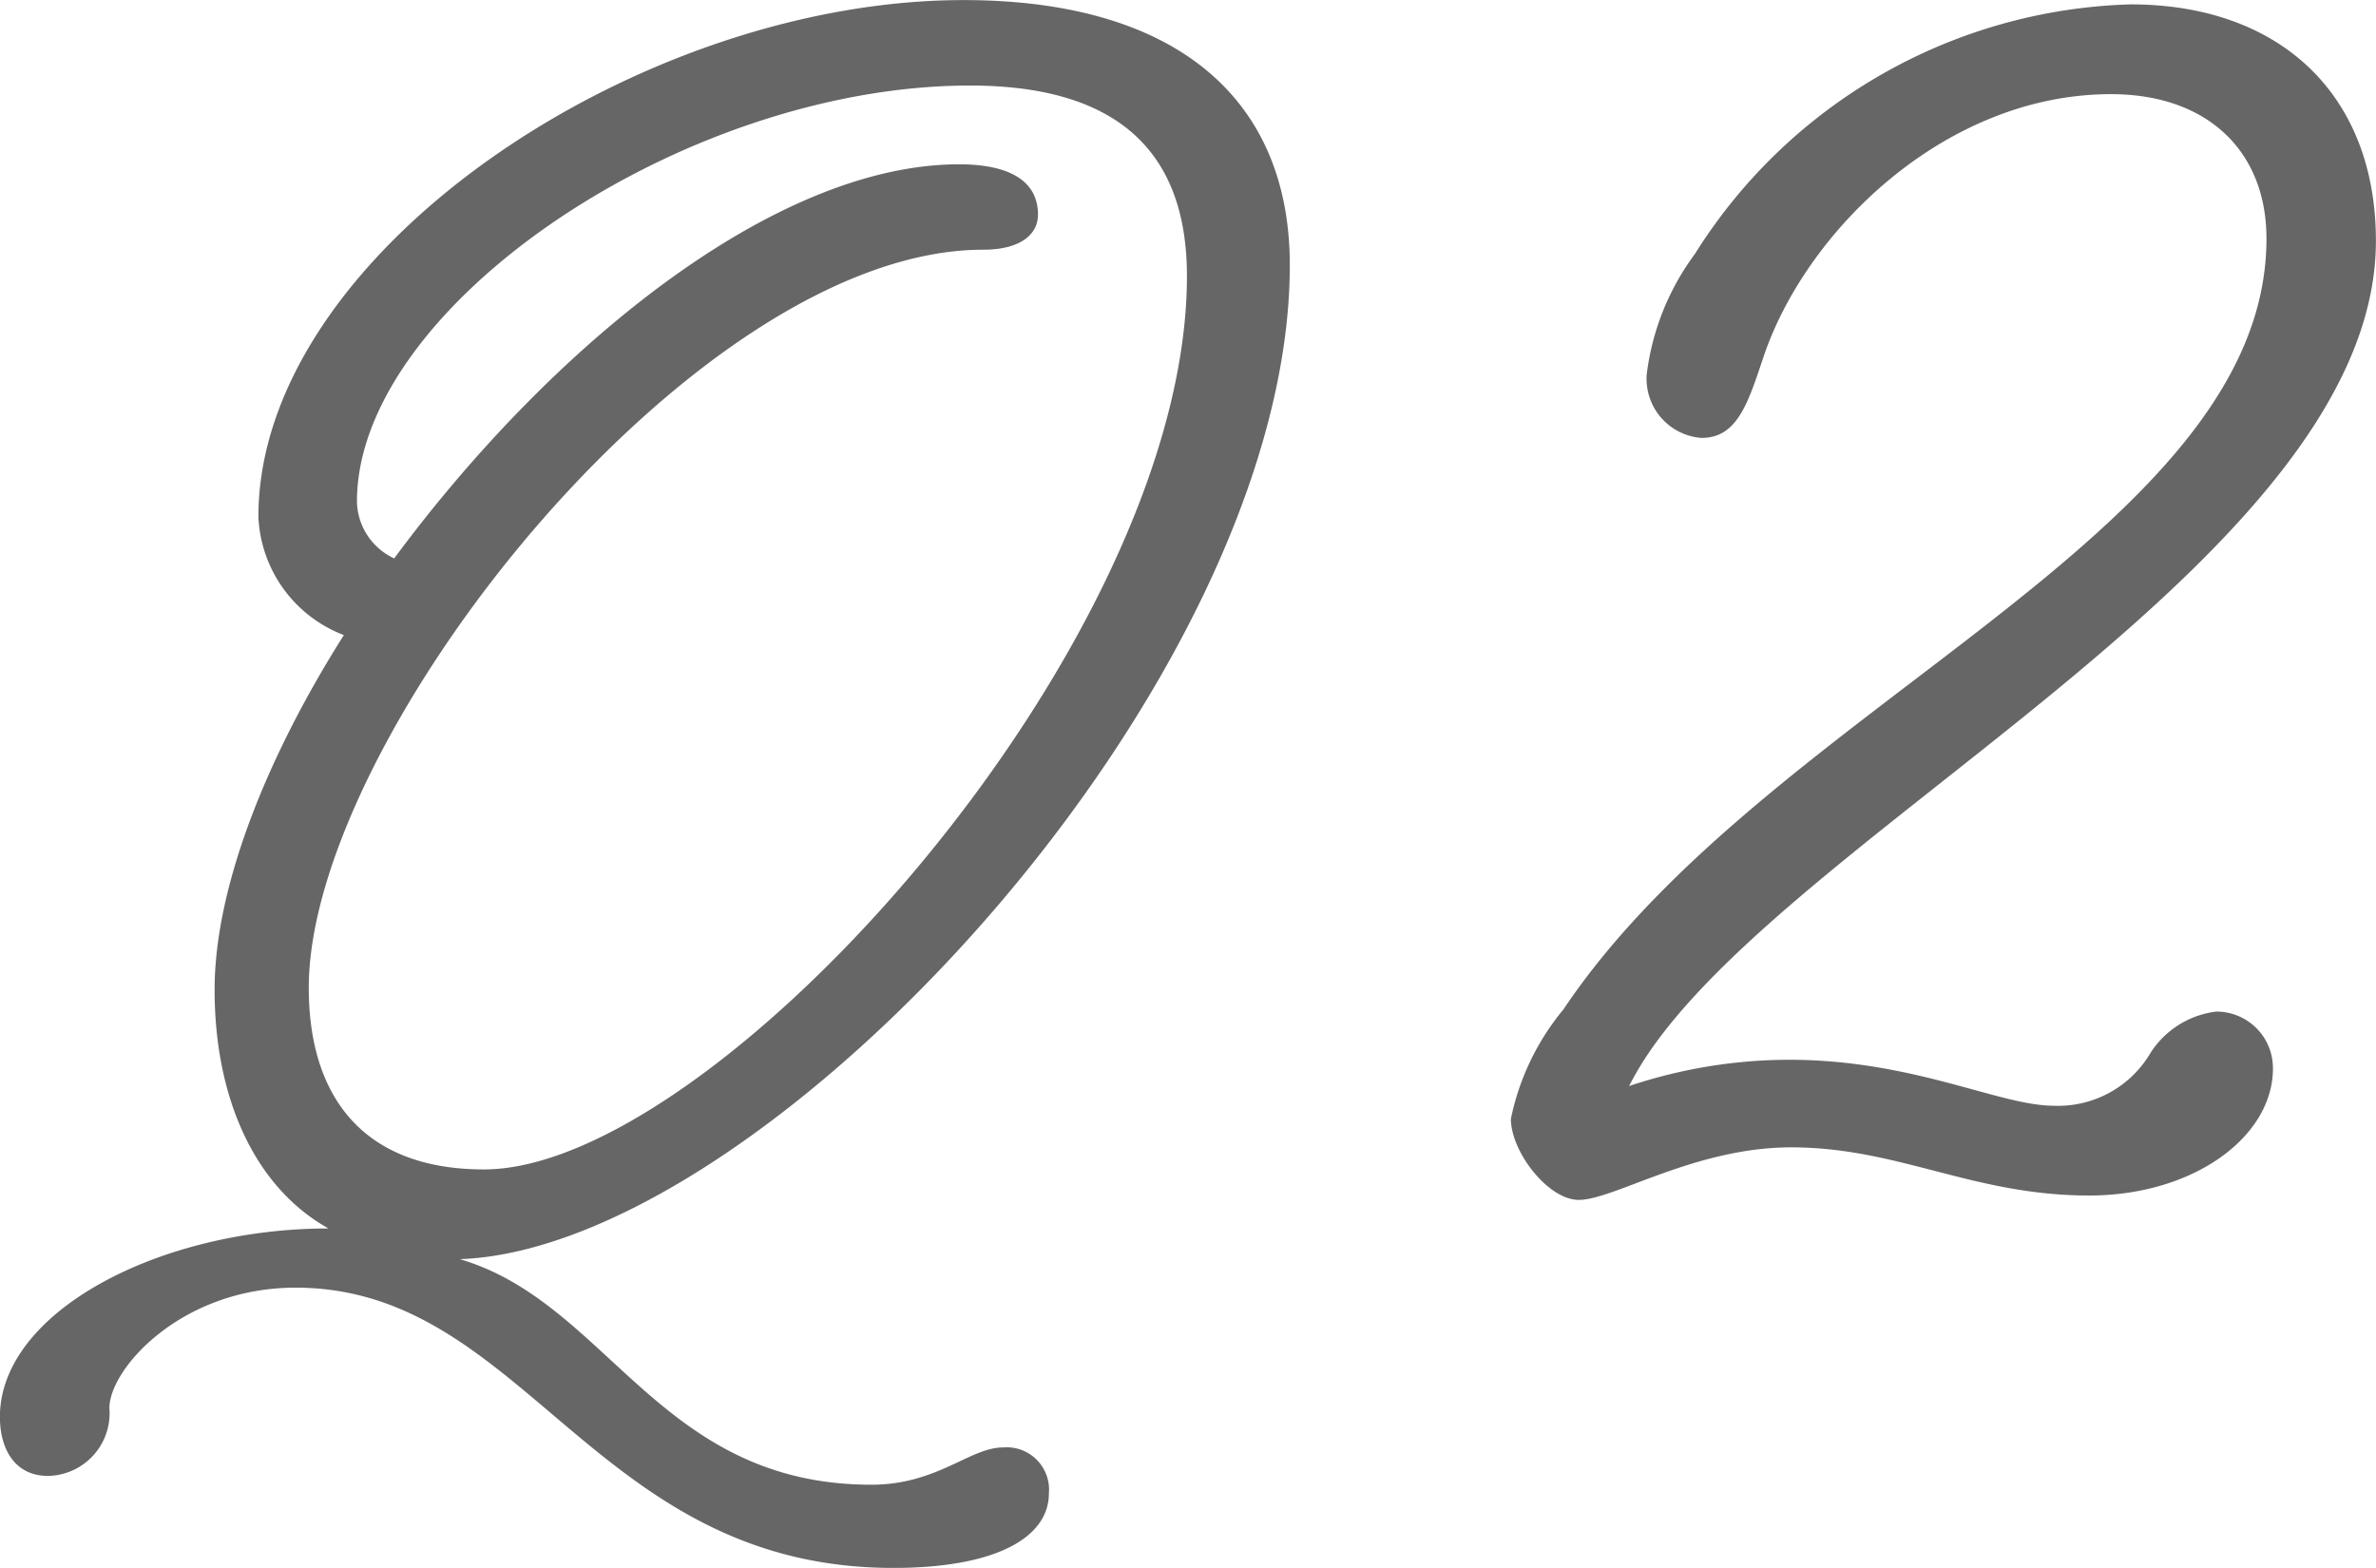
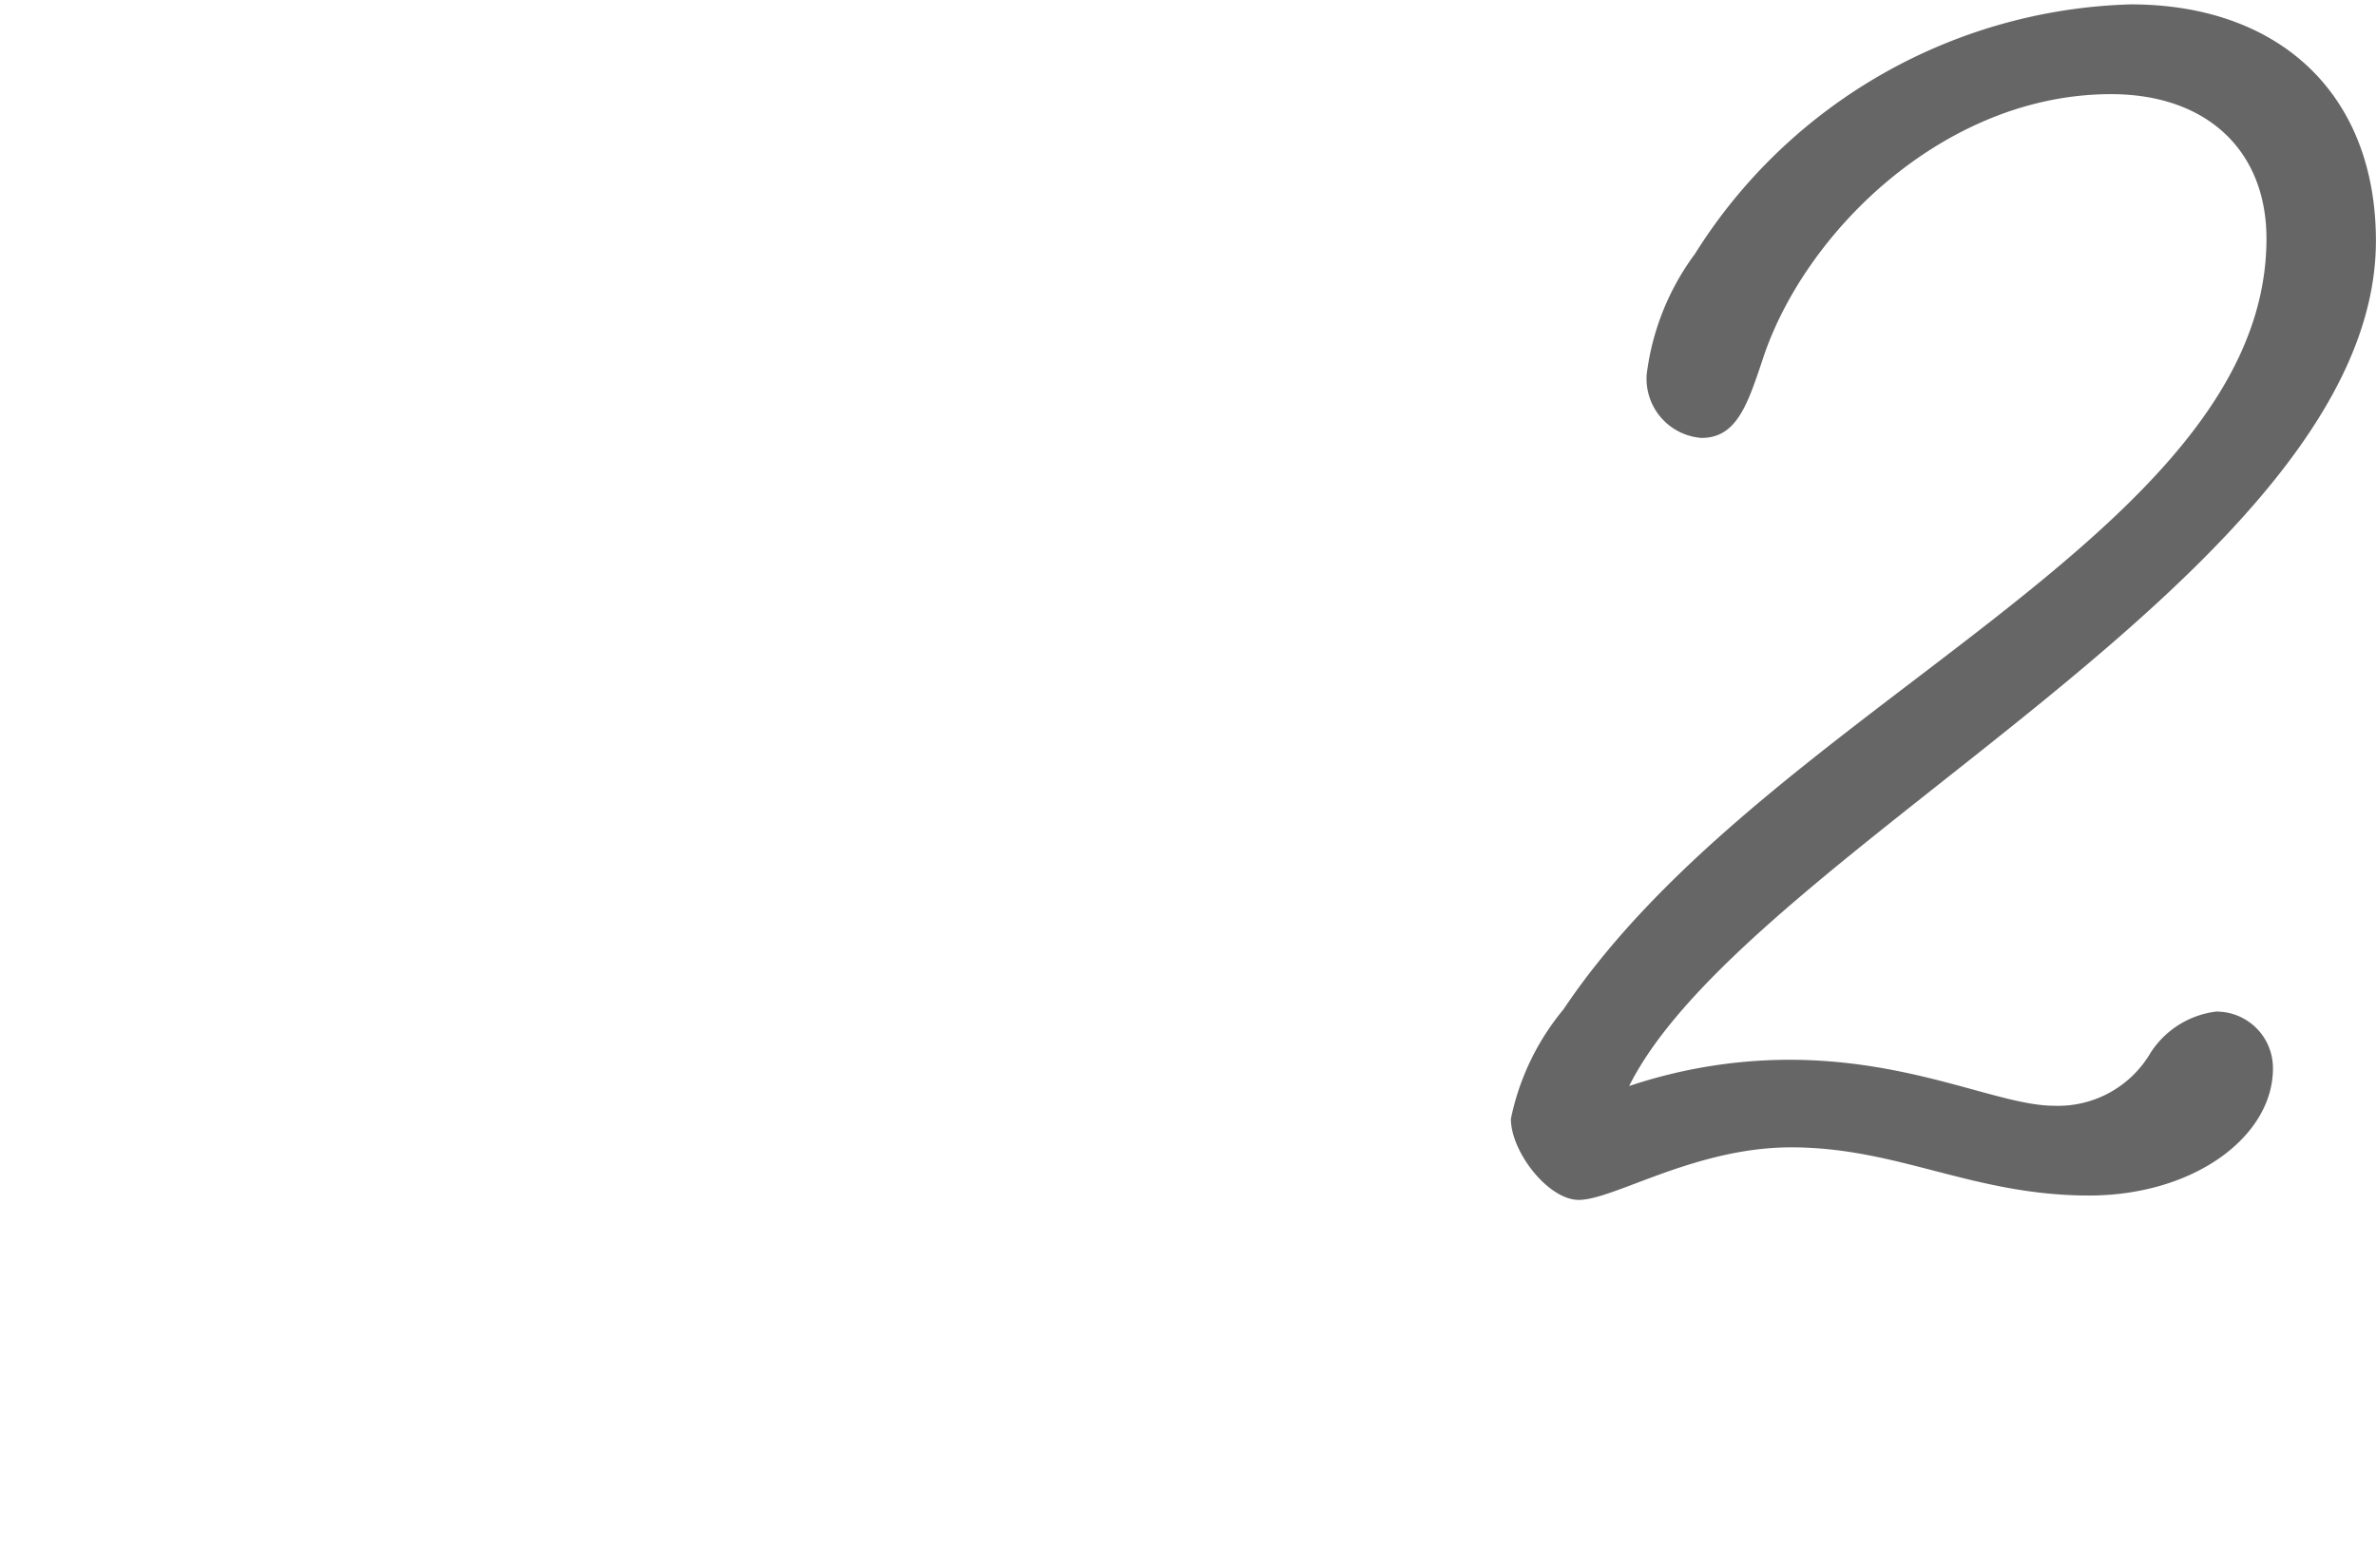
<svg xmlns="http://www.w3.org/2000/svg" id="レイヤー_1" data-name="レイヤー 1" width="54.251" height="35.803" viewBox="0 0 54.251 35.803">
  <defs>
    <style>.cls-1{fill:#666;}</style>
  </defs>
  <title>名称未設定-2</title>
-   <path class="cls-1" d="M445.25,376.75c-1.7-.95-2.6-3-2.6-5.45,0-2.3,1.15-5.251,2.951-8.1a3.03,3.03,0,0,1-1.951-2.7c0-6,8.651-11.8,16.1-11.8,4.851,0,7.45,2.25,7.45,6.051,0,9.55-11.95,22.451-18.951,22.7,3.4,1,4.551,5.151,9.4,5.151,1.5,0,2.25-.851,3-.851a.967.967,0,0,1,1.05,1.051c0,1-1.2,1.7-3.55,1.7-6.85,0-8.4-6.4-13.651-6.4-2.6,0-4.25,1.849-4.25,2.75a1.433,1.433,0,0,1-1.4,1.549c-.75,0-1.1-.6-1.1-1.349C437.75,378.65,441.4,376.75,445.25,376.75Zm1.5-15.3c3.551-4.8,8.65-9,12.9-9,1.1,0,1.8.35,1.8,1.15,0,.45-.4.8-1.25.8-6.6,0-15.4,11.151-15.4,16.852,0,2.5,1.251,4.15,4,4.15,5.3,0,16.051-11.951,16.051-20.4q0-4.35-4.951-4.351c-6.55,0-14,5.051-14,9.5A1.462,1.462,0,0,0,446.75,361.449Z" transform="translate(-437.75 -348.698)" />
  <path class="cls-1" d="M489.5,354.148c0-2-1.35-3.3-3.55-3.3-3.8,0-7,3.15-7.951,6.05-.35,1.05-.6,1.8-1.4,1.8a1.355,1.355,0,0,1-1.25-1.45,5.805,5.805,0,0,1,1.1-2.75,12.145,12.145,0,0,1,9.95-5.7c3.4,0,5.6,2.051,5.6,5.4,0,7.5-14.351,13.9-17.051,19.3a11.547,11.547,0,0,1,3.651-.6c2.849,0,4.8,1.05,6.049,1.05a2.446,2.446,0,0,0,2.2-1.2,2.081,2.081,0,0,1,1.5-.95,1.29,1.29,0,0,1,1.3,1.3c0,1.55-1.8,2.9-4.2,2.9-2.65,0-4.35-1.1-6.8-1.1-2.2,0-4.05,1.2-4.85,1.2-.7,0-1.55-1.1-1.55-1.85a5.706,5.706,0,0,1,1.2-2.5C478.1,364.8,489.5,360.9,489.5,354.148Z" transform="translate(-437.75 -348.698)" />
</svg>